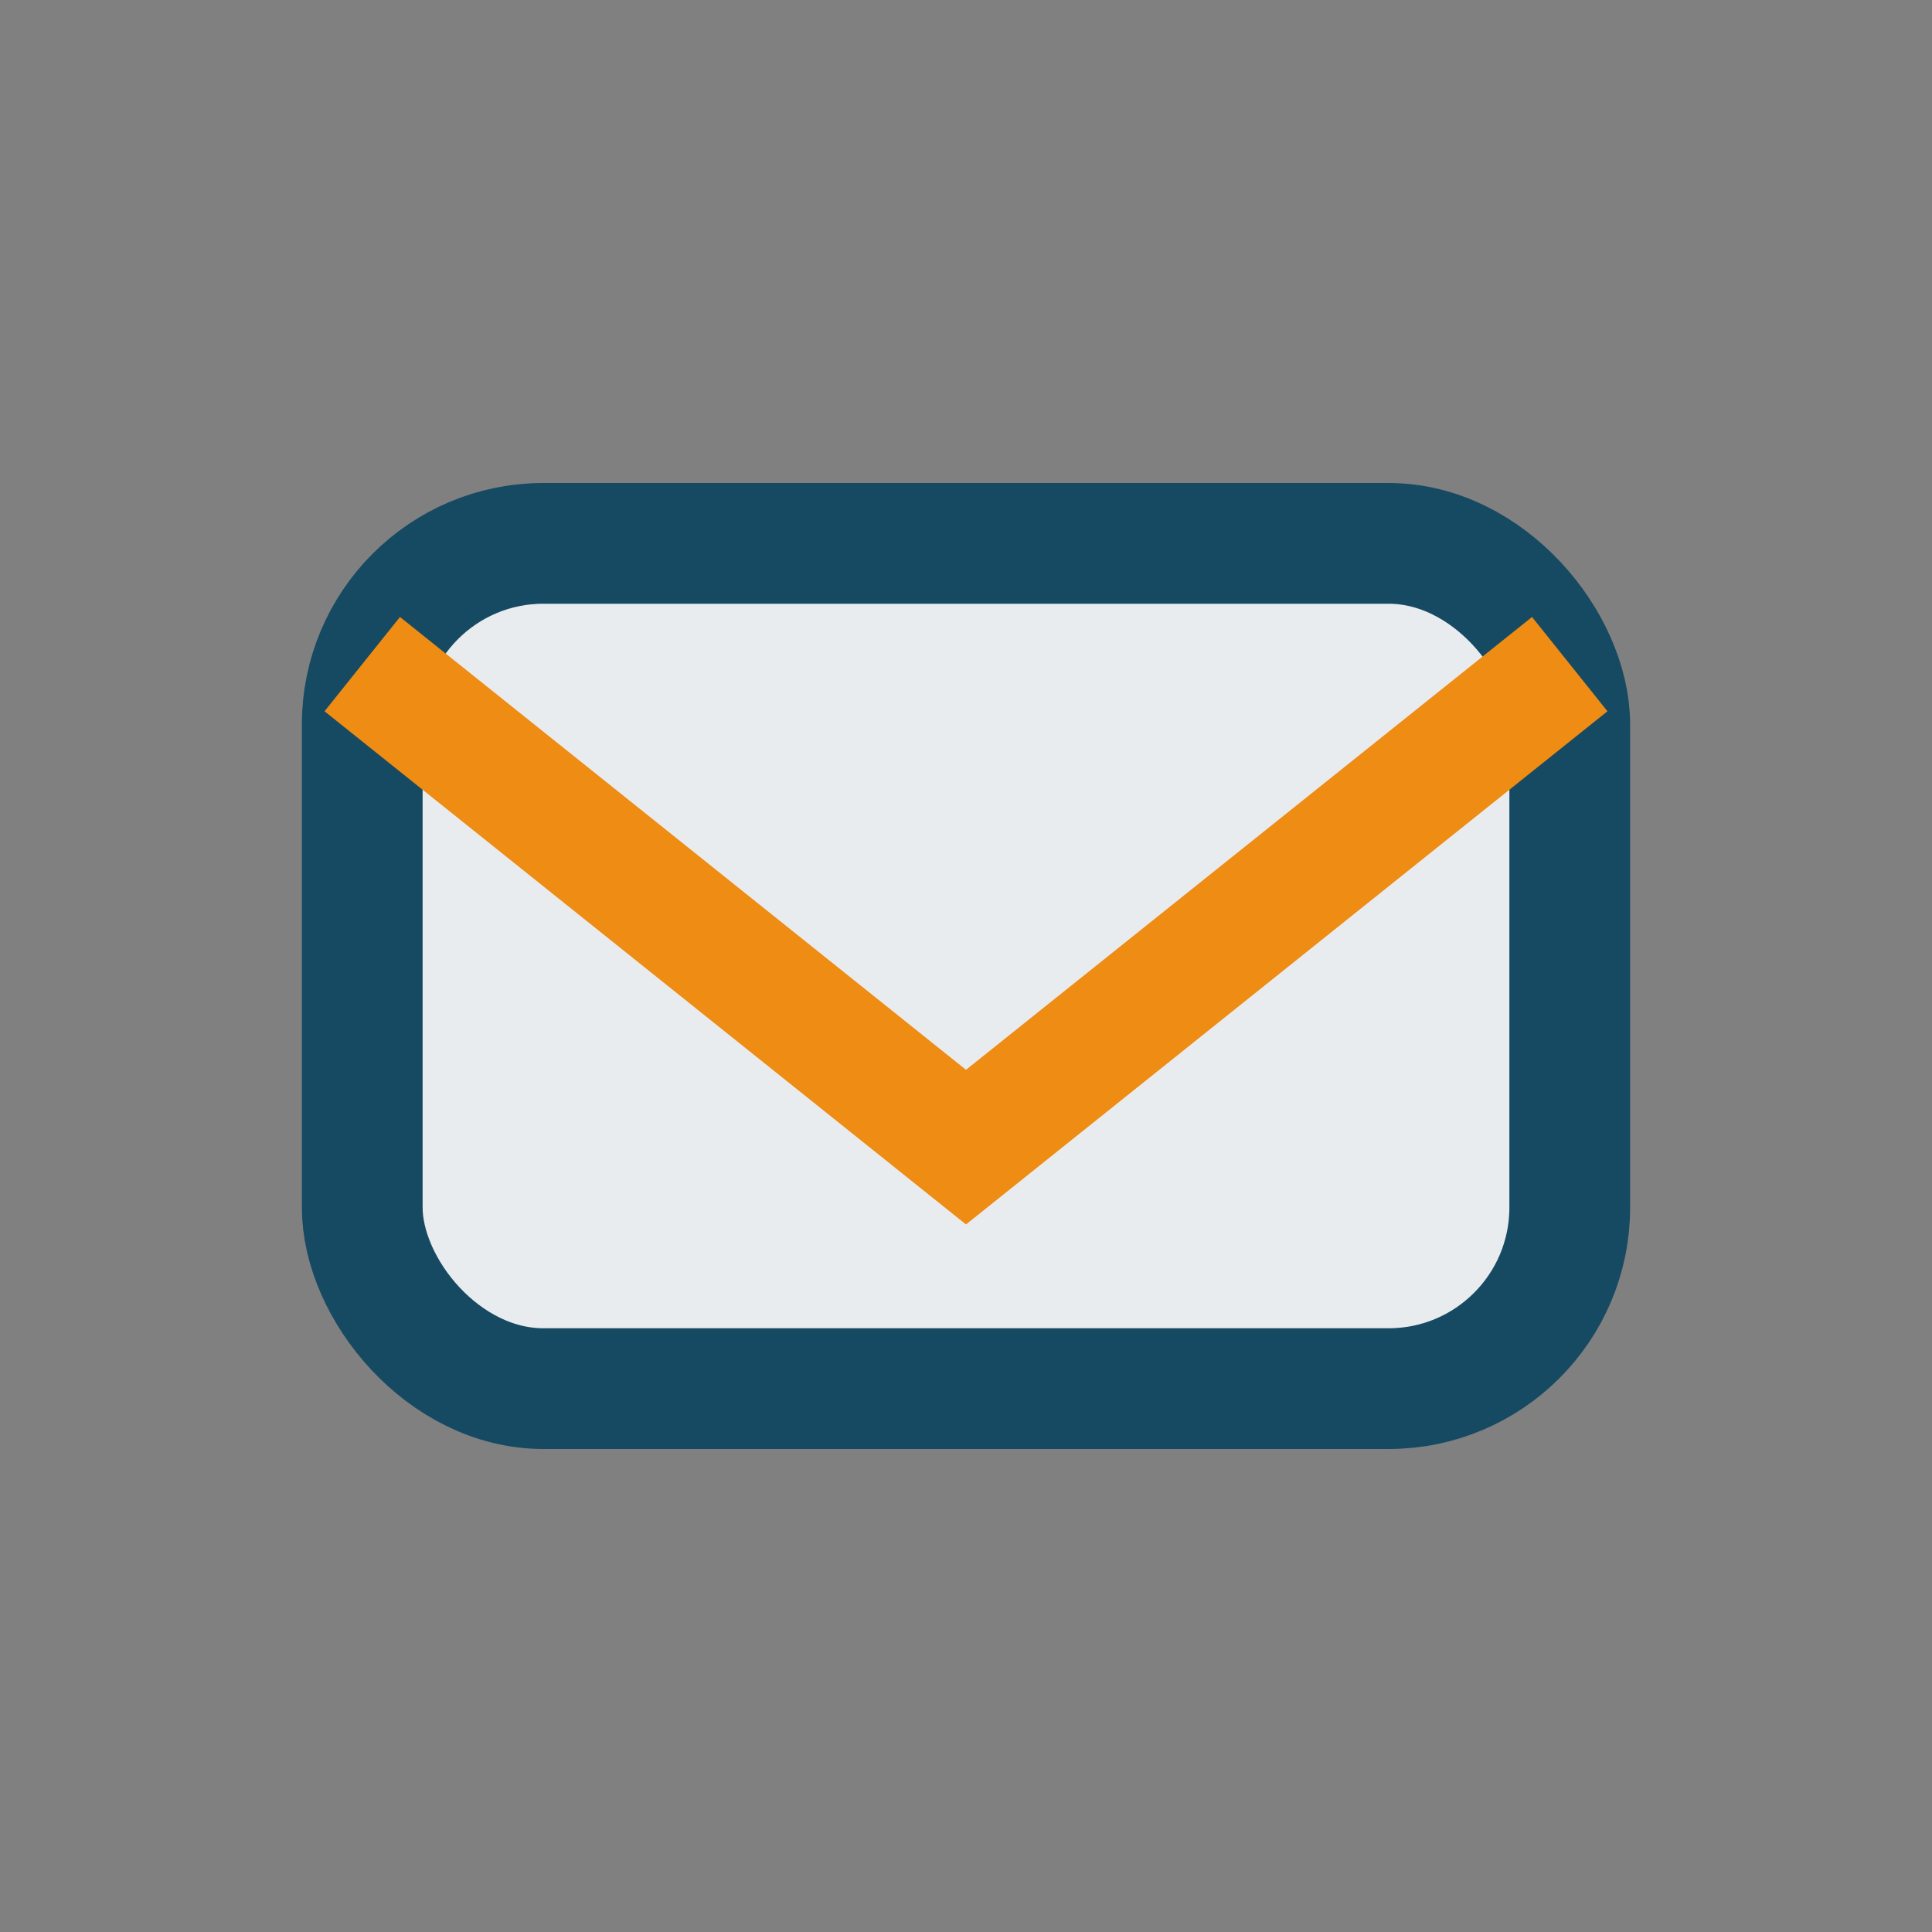
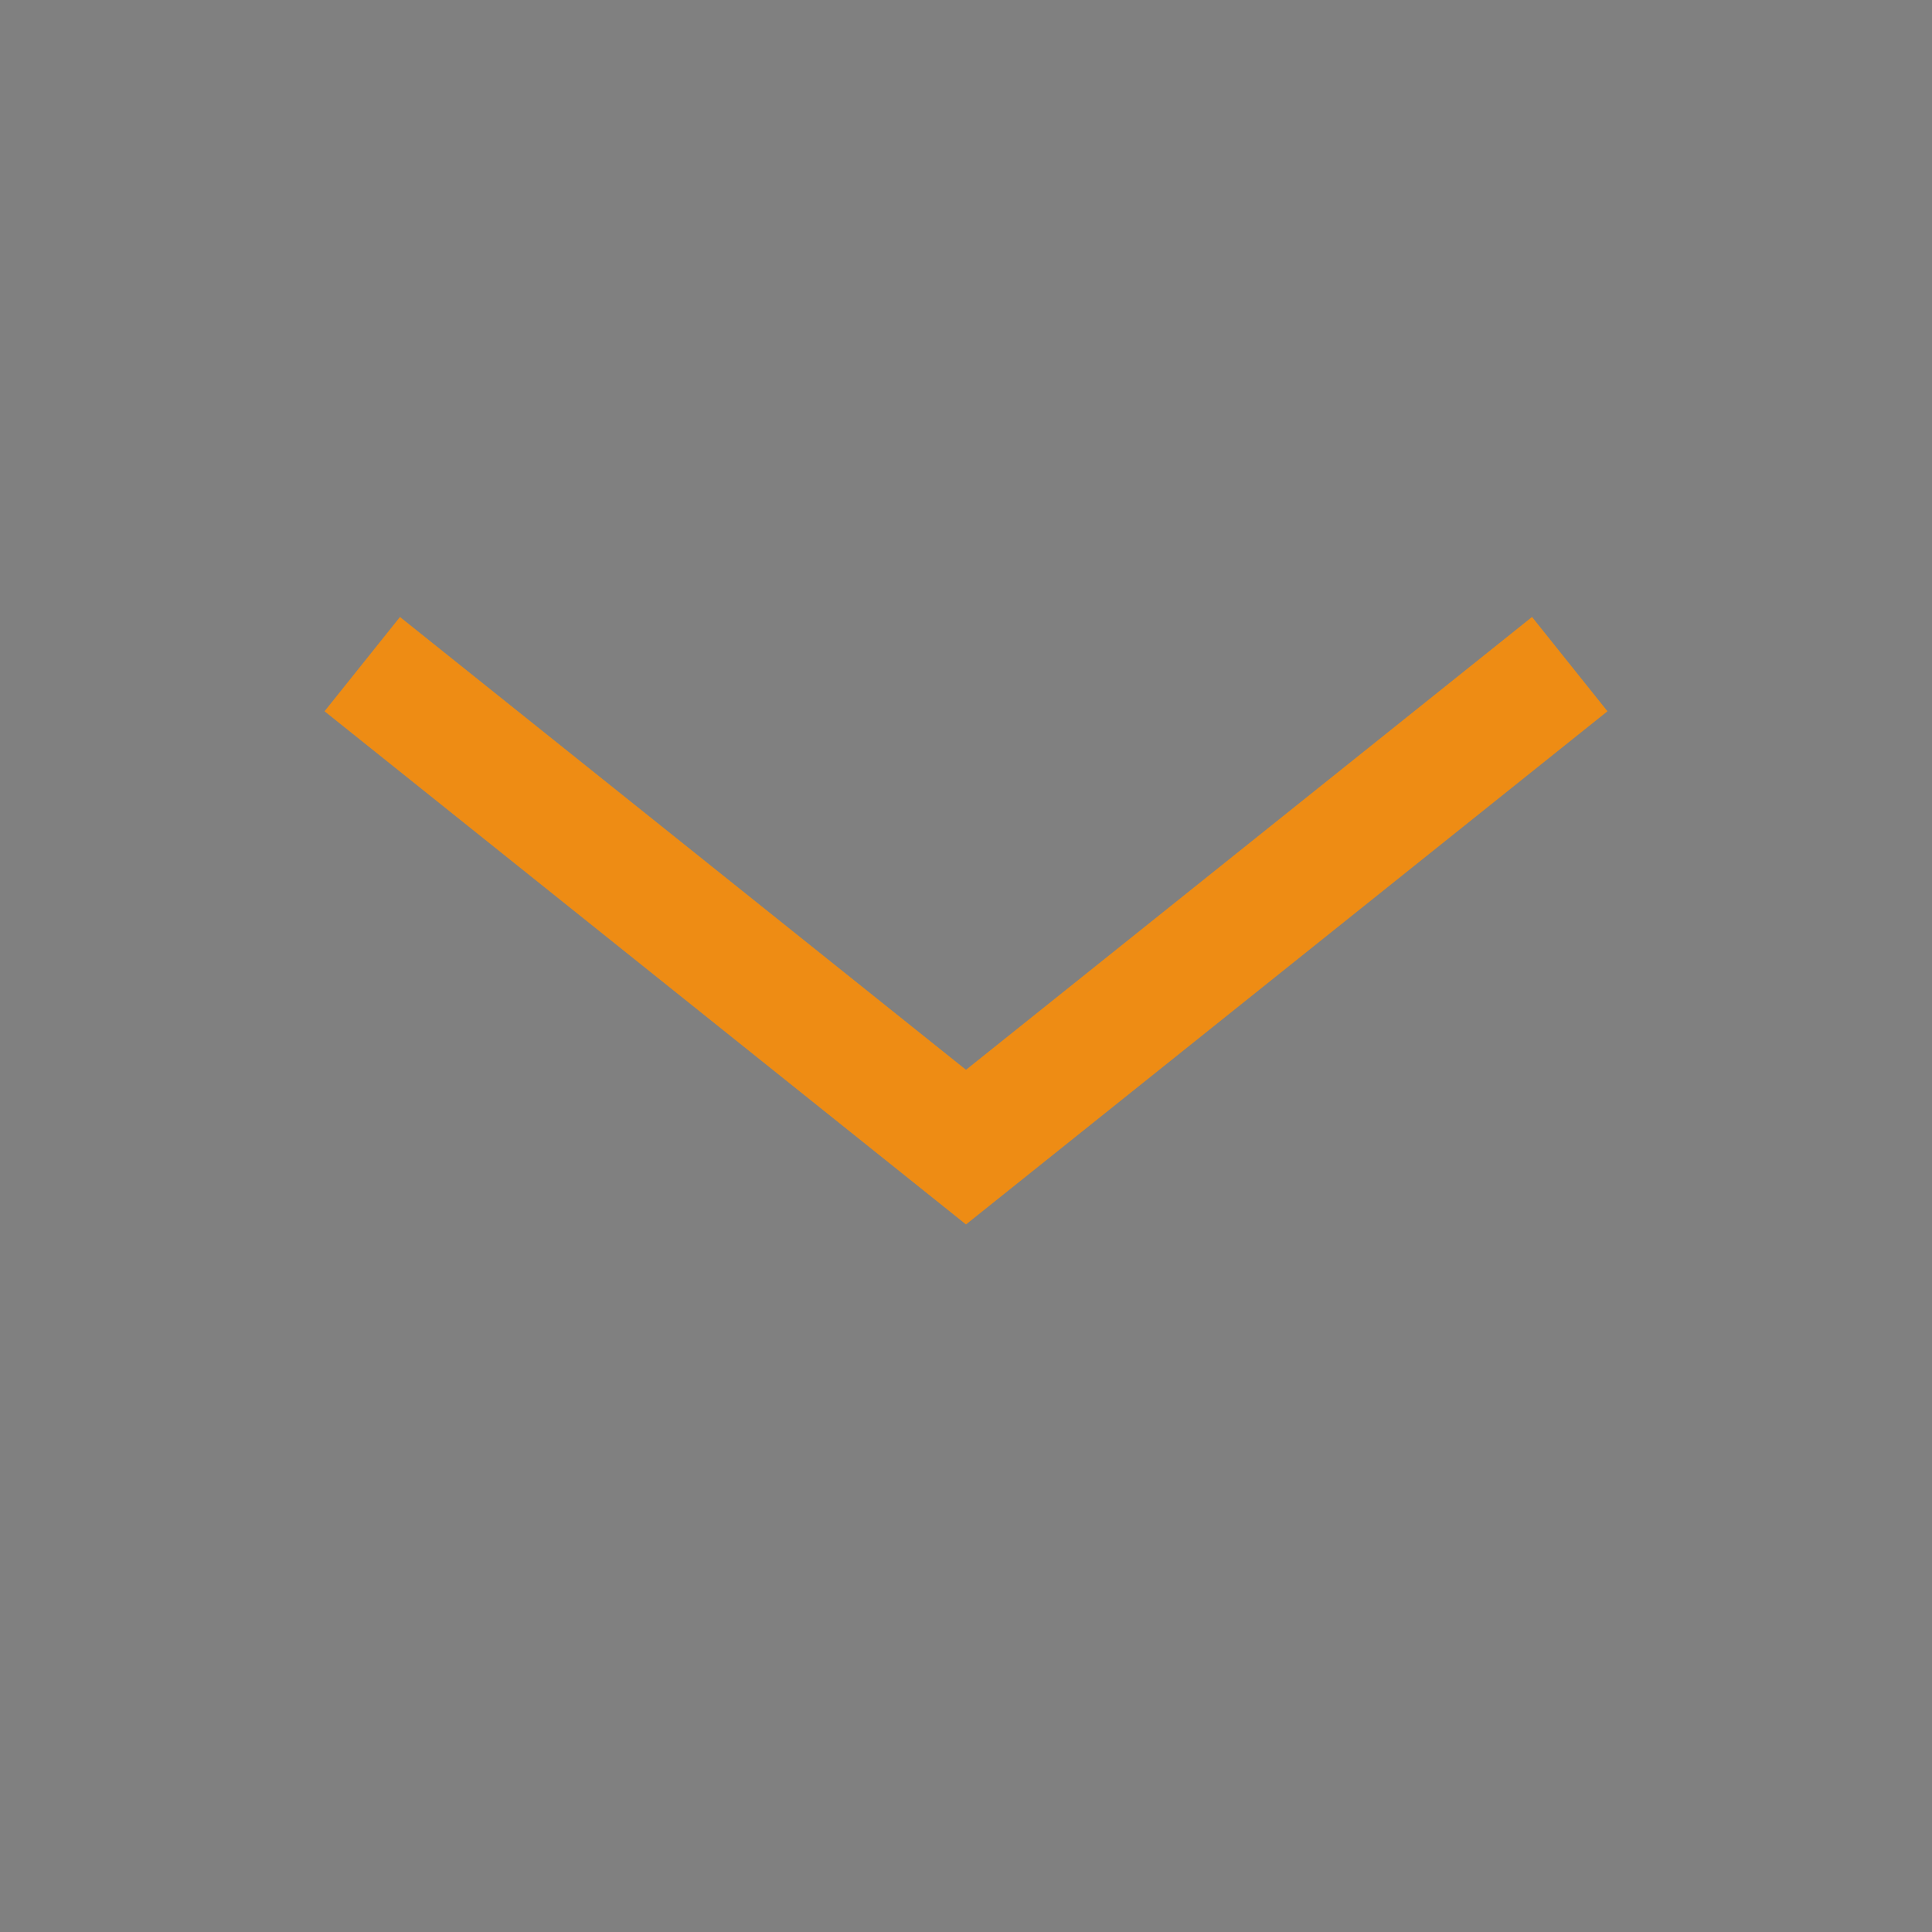
<svg xmlns="http://www.w3.org/2000/svg" width="32" height="32" viewBox="0 0 32 32">
  <rect x="0" y="0" width="32" height="32" fill="#808080" stroke="none" />
-   <rect x="6" y="9" width="20" height="14" rx="3" fill="#E9ECEF" stroke="#164A63" stroke-width="2" />
  <path d="M6 11l10 8 10-8" fill="none" stroke="#EE8C14" stroke-width="2" />
</svg>